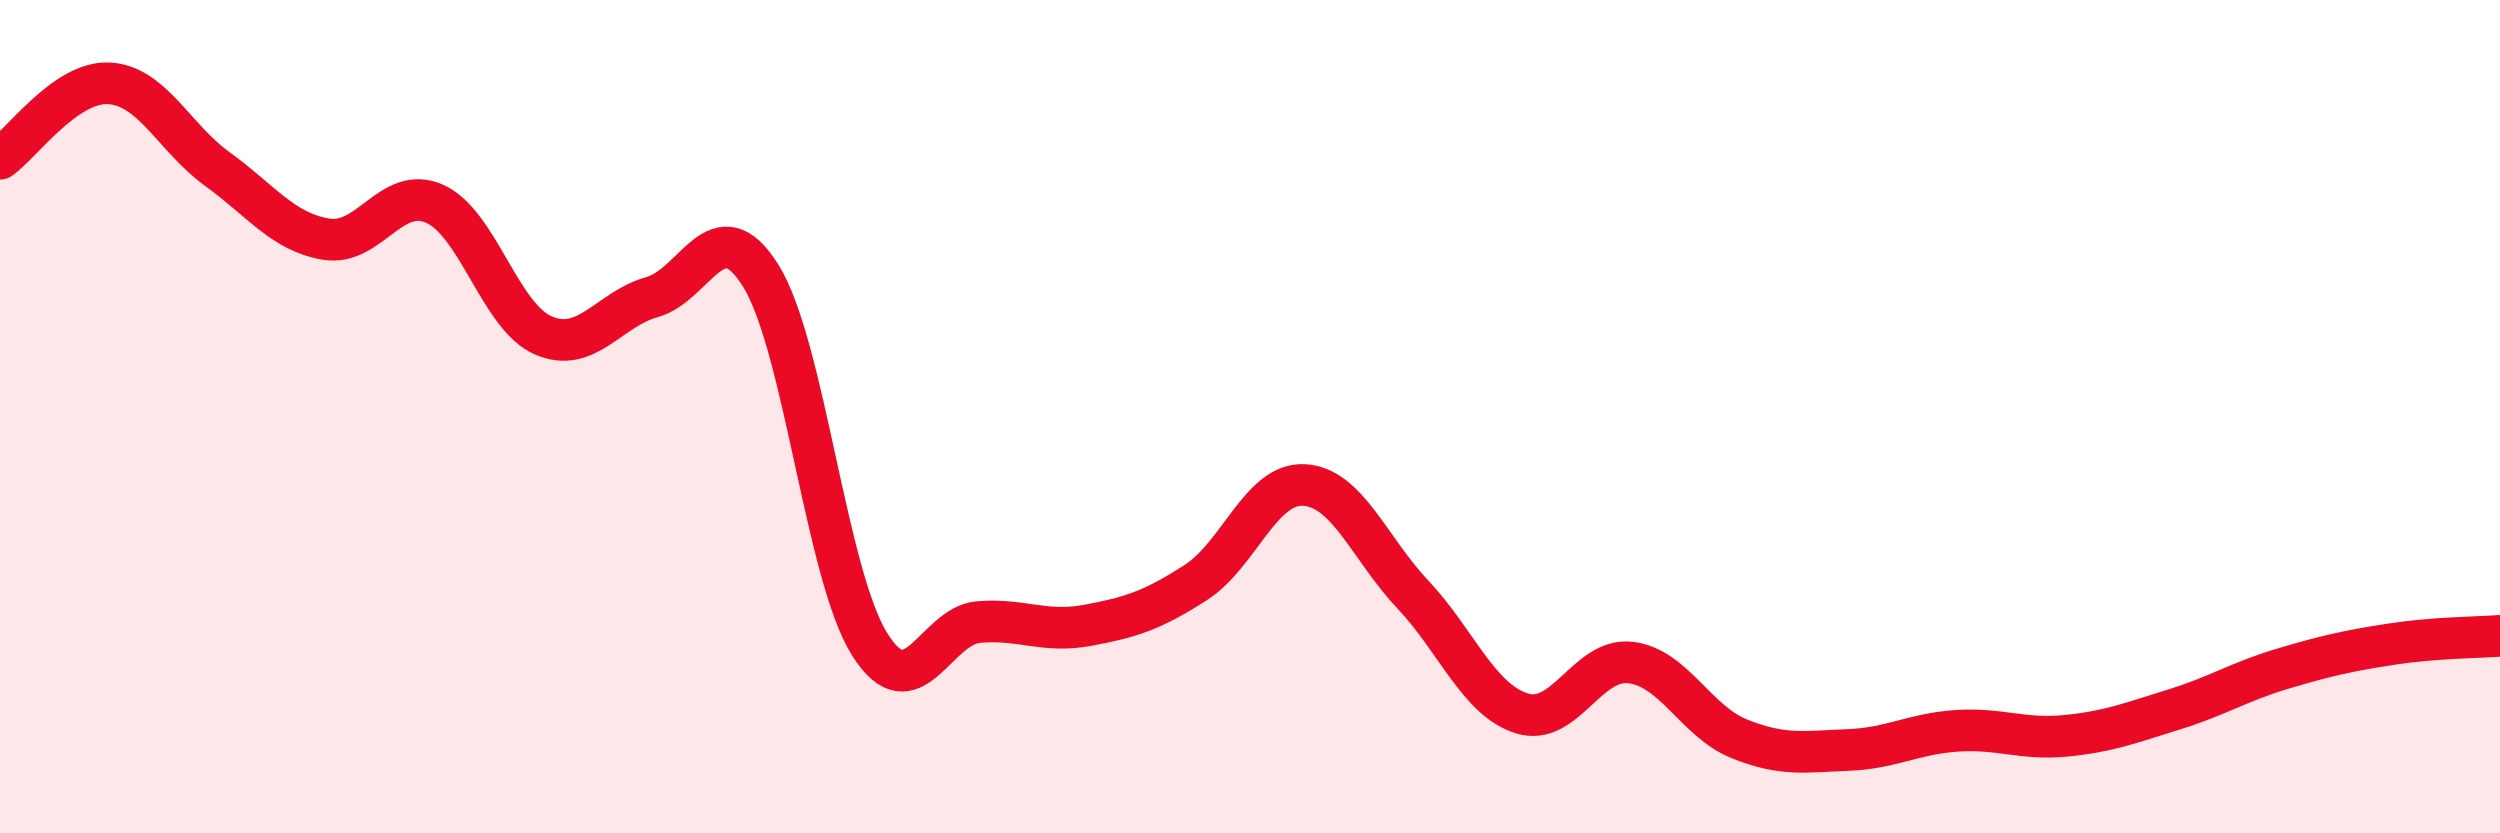
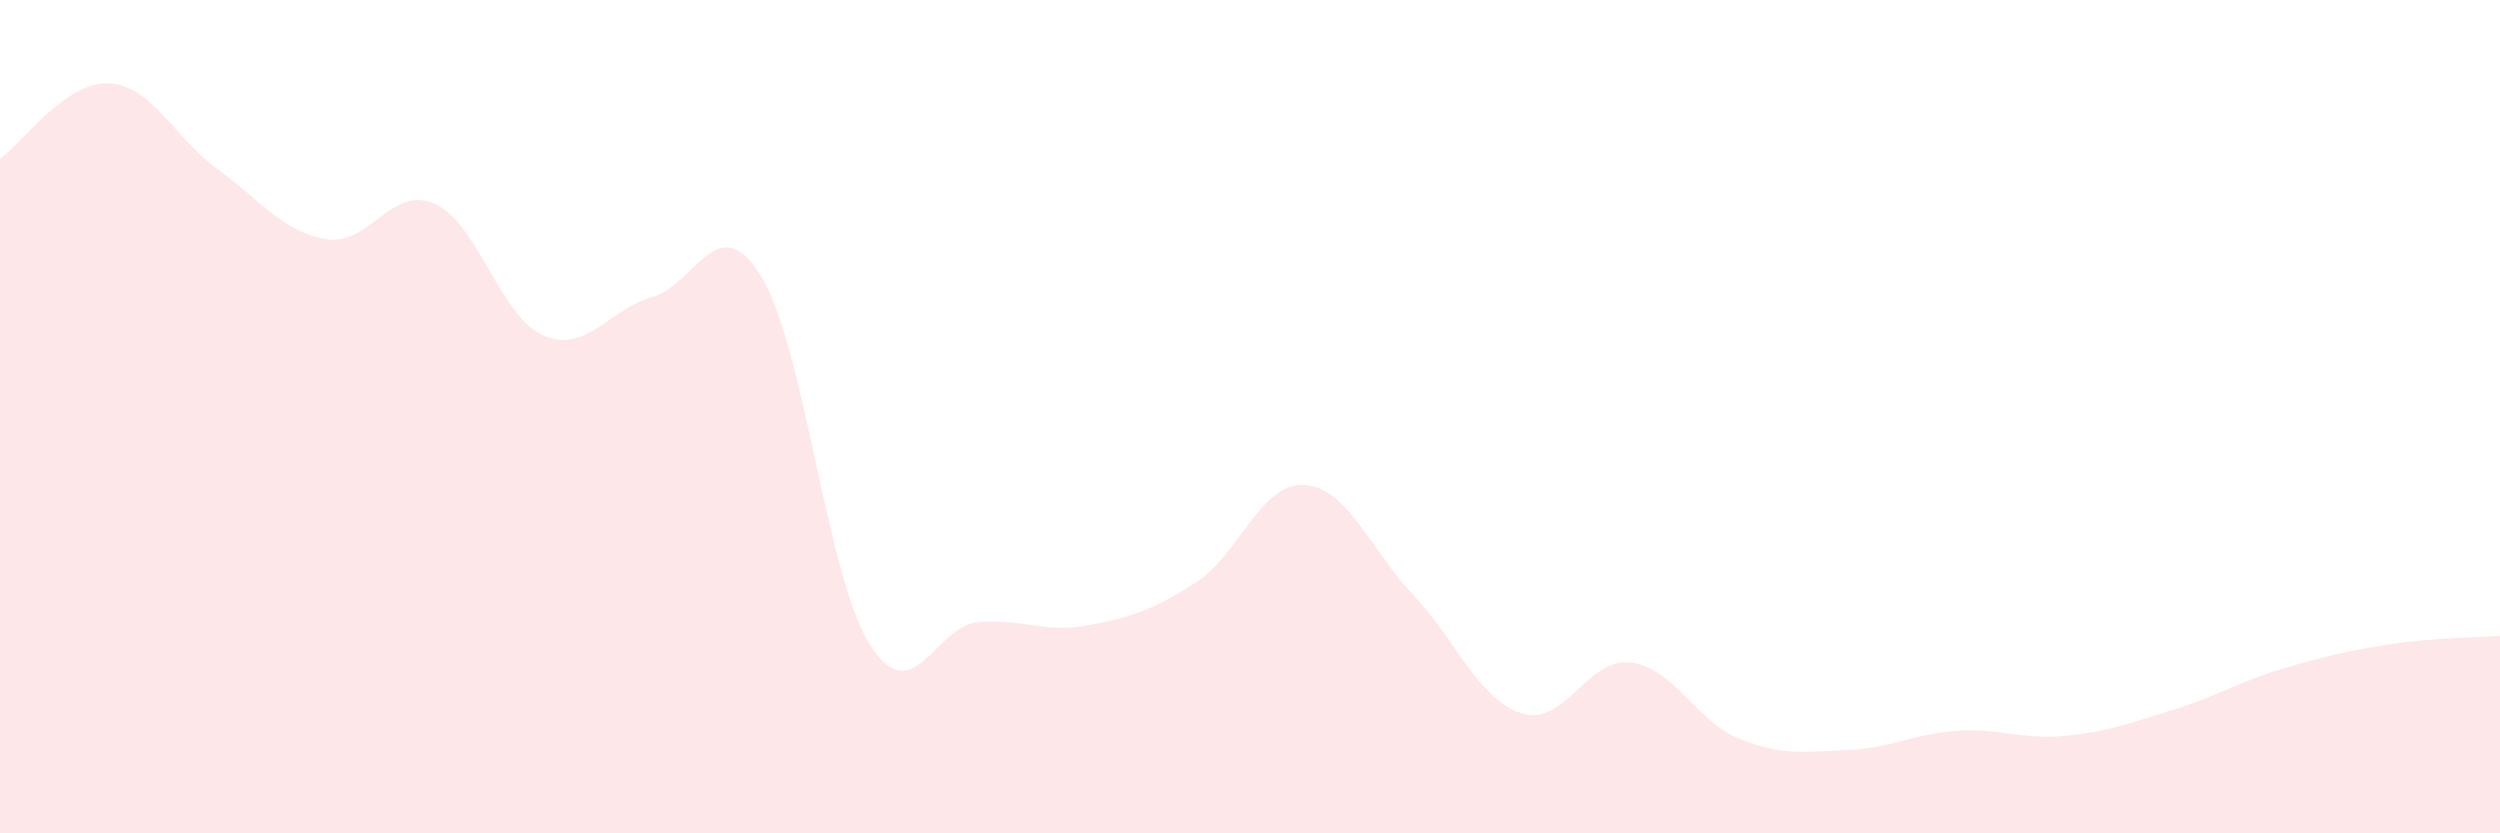
<svg xmlns="http://www.w3.org/2000/svg" width="60" height="20" viewBox="0 0 60 20">
  <path d="M 0,3.81 C 0.52,3.45 1.57,1.95 2.61,2 C 3.65,2.05 4.18,3.31 5.22,4.06 C 6.26,4.81 6.79,5.57 7.83,5.74 C 8.87,5.91 9.39,4.43 10.43,4.89 C 11.47,5.35 12,7.6 13.04,8.05 C 14.08,8.5 14.61,7.42 15.65,7.13 C 16.69,6.84 17.22,4.95 18.26,6.62 C 19.3,8.29 19.83,13.8 20.87,15.46 C 21.91,17.12 22.44,15.02 23.48,14.93 C 24.52,14.84 25.05,15.2 26.09,15.01 C 27.13,14.82 27.66,14.65 28.7,13.98 C 29.74,13.31 30.26,11.58 31.3,11.64 C 32.34,11.7 32.87,13.17 33.91,14.27 C 34.95,15.37 35.48,16.79 36.52,17.12 C 37.56,17.45 38.09,15.78 39.13,15.9 C 40.17,16.02 40.7,17.31 41.74,17.73 C 42.78,18.15 43.31,18.04 44.35,18 C 45.39,17.96 45.92,17.61 46.96,17.54 C 48,17.47 48.53,17.76 49.57,17.66 C 50.61,17.56 51.13,17.35 52.17,17.03 C 53.21,16.71 53.74,16.36 54.78,16.05 C 55.82,15.74 56.35,15.62 57.39,15.46 C 58.43,15.3 59.48,15.3 60,15.26L60 20L0 20Z" fill="#EB0A25" opacity="0.1" stroke-linecap="round" stroke-linejoin="round" />
-   <path d="M 0,3.81 C 0.52,3.45 1.57,1.95 2.61,2 C 3.65,2.05 4.18,3.31 5.22,4.06 C 6.26,4.81 6.79,5.57 7.83,5.74 C 8.87,5.91 9.39,4.43 10.43,4.89 C 11.47,5.35 12,7.6 13.04,8.05 C 14.08,8.5 14.61,7.42 15.65,7.13 C 16.69,6.84 17.22,4.95 18.26,6.62 C 19.3,8.29 19.83,13.8 20.87,15.46 C 21.91,17.12 22.44,15.02 23.48,14.93 C 24.52,14.84 25.05,15.2 26.09,15.01 C 27.13,14.82 27.66,14.65 28.7,13.98 C 29.74,13.31 30.26,11.58 31.3,11.64 C 32.34,11.7 32.87,13.17 33.91,14.27 C 34.95,15.37 35.48,16.79 36.52,17.12 C 37.56,17.45 38.09,15.78 39.13,15.9 C 40.17,16.02 40.7,17.31 41.74,17.73 C 42.78,18.15 43.31,18.04 44.35,18 C 45.39,17.96 45.92,17.61 46.96,17.54 C 48,17.47 48.53,17.76 49.57,17.66 C 50.61,17.56 51.13,17.35 52.17,17.03 C 53.21,16.71 53.74,16.36 54.78,16.05 C 55.82,15.74 56.35,15.62 57.39,15.46 C 58.43,15.3 59.48,15.3 60,15.26" stroke="#EB0A25" stroke-width="1" fill="none" stroke-linecap="round" stroke-linejoin="round" />
</svg>